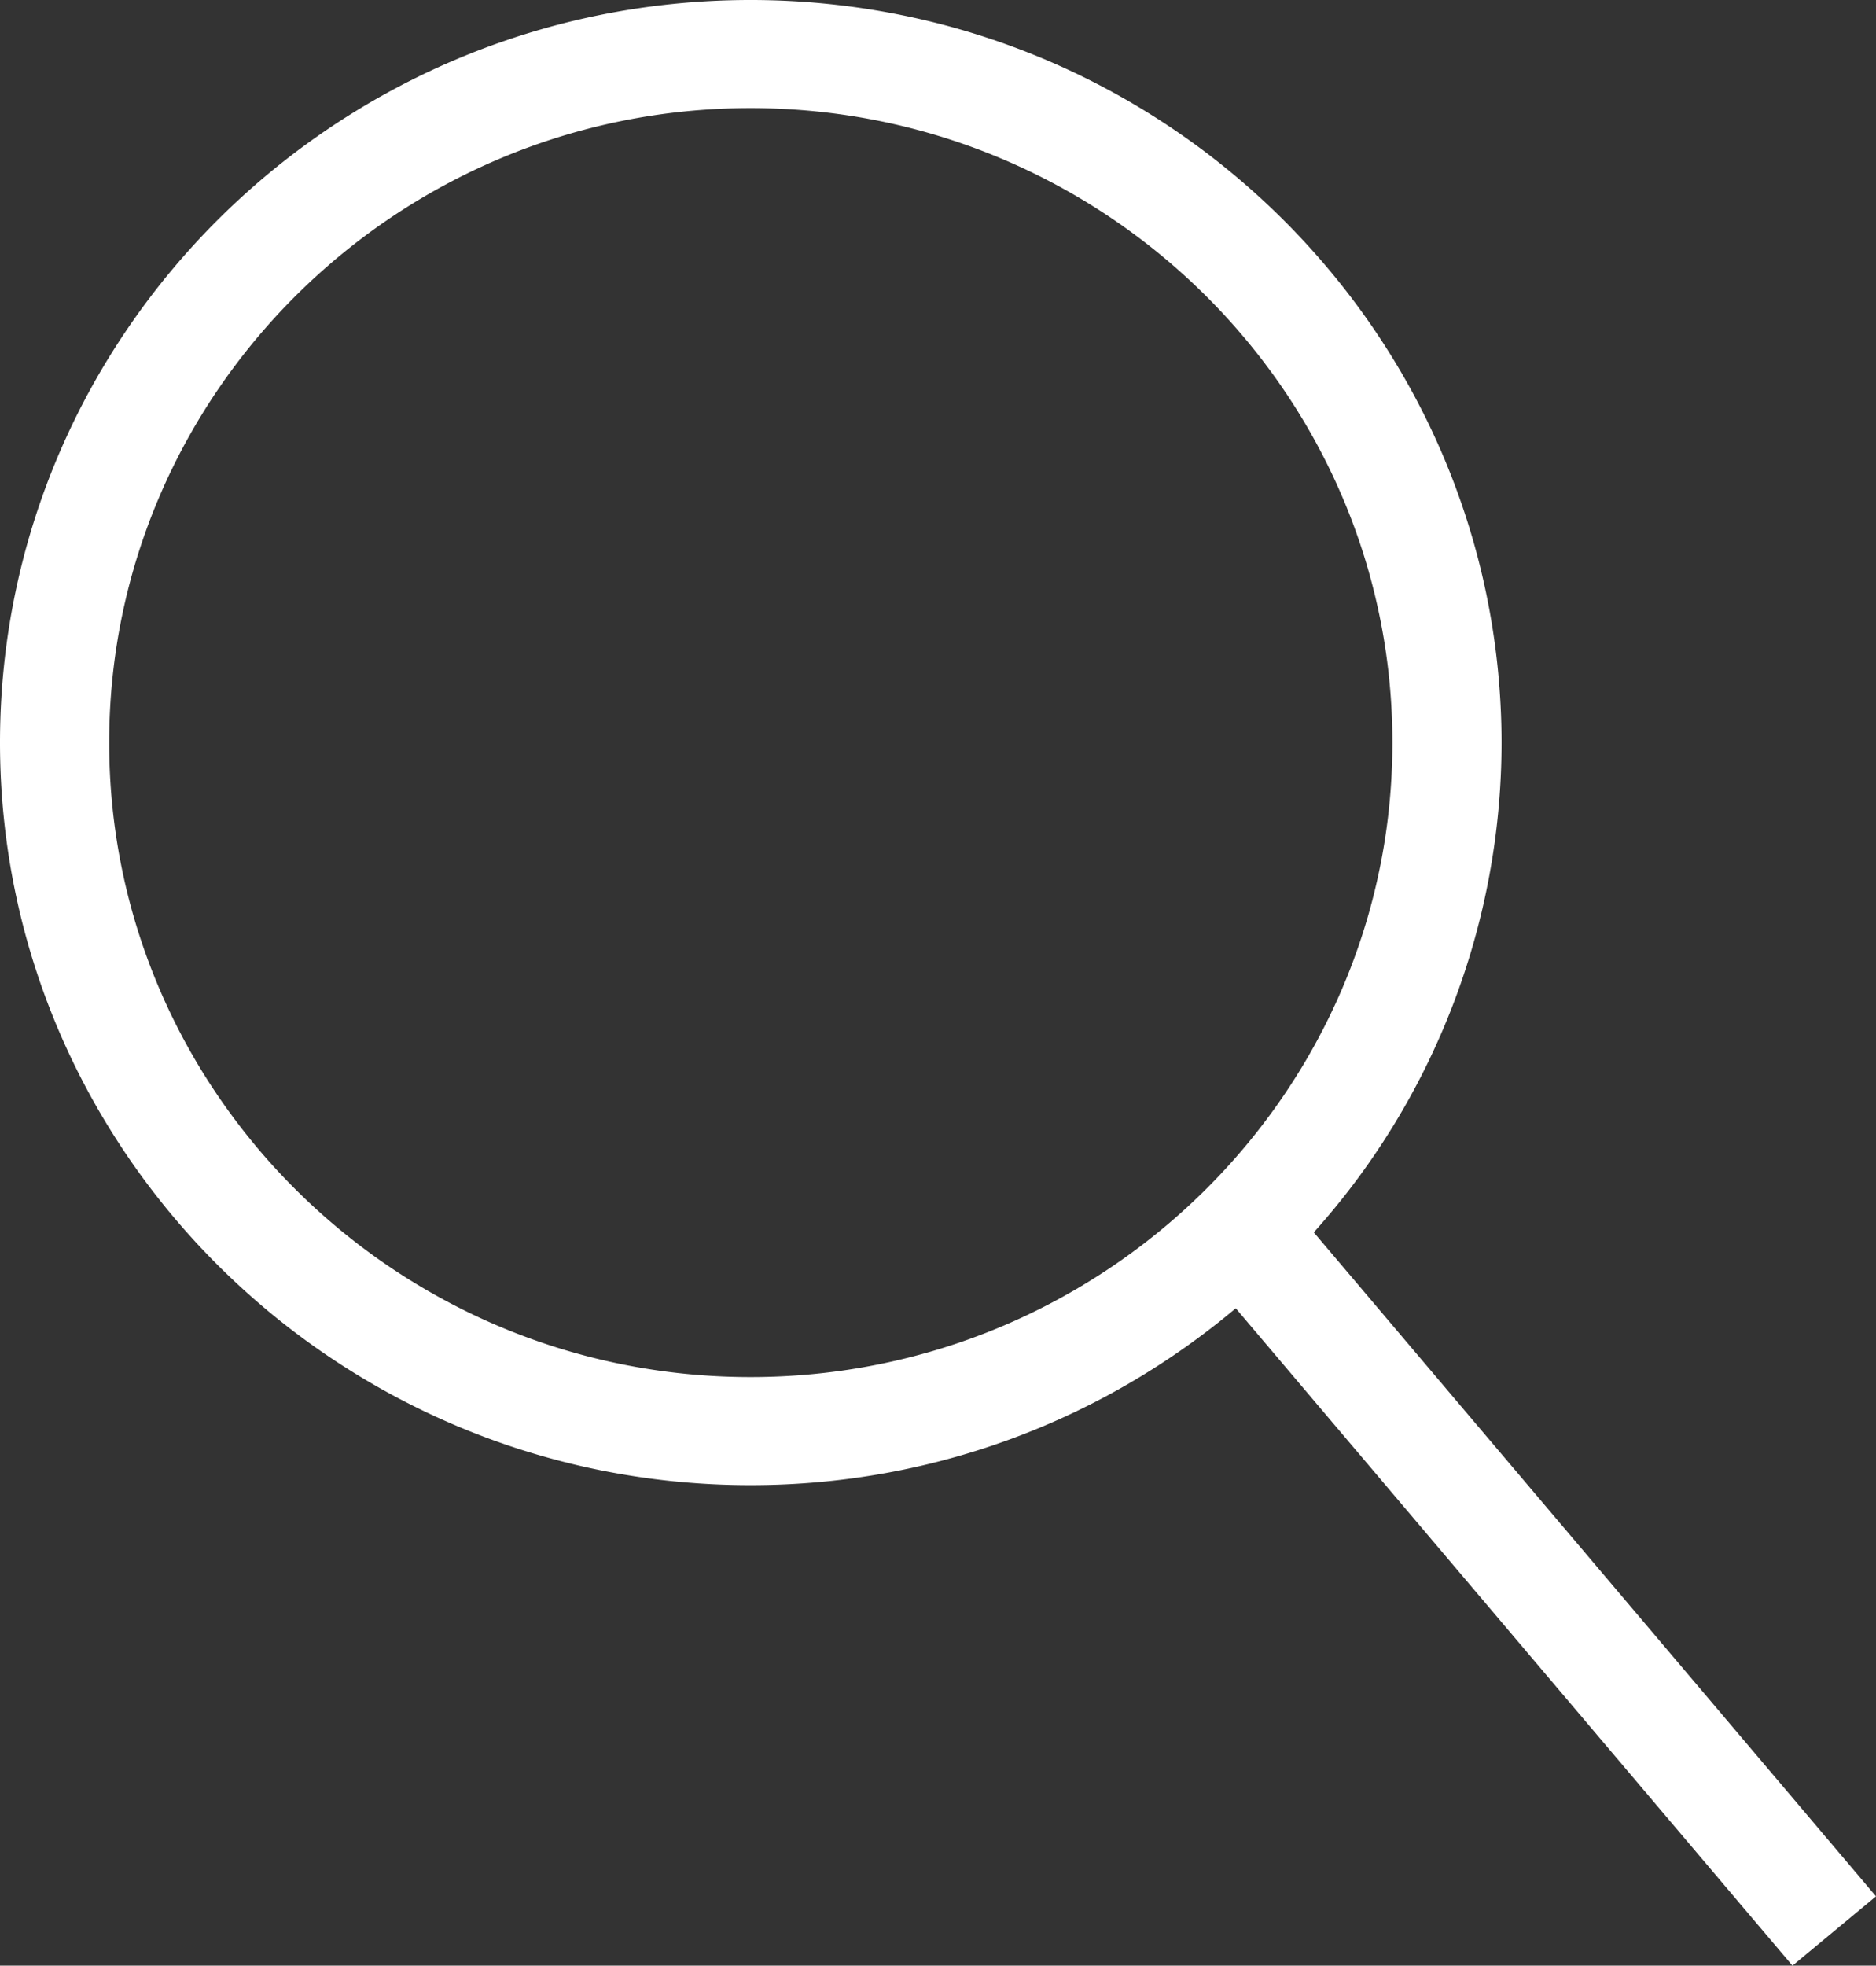
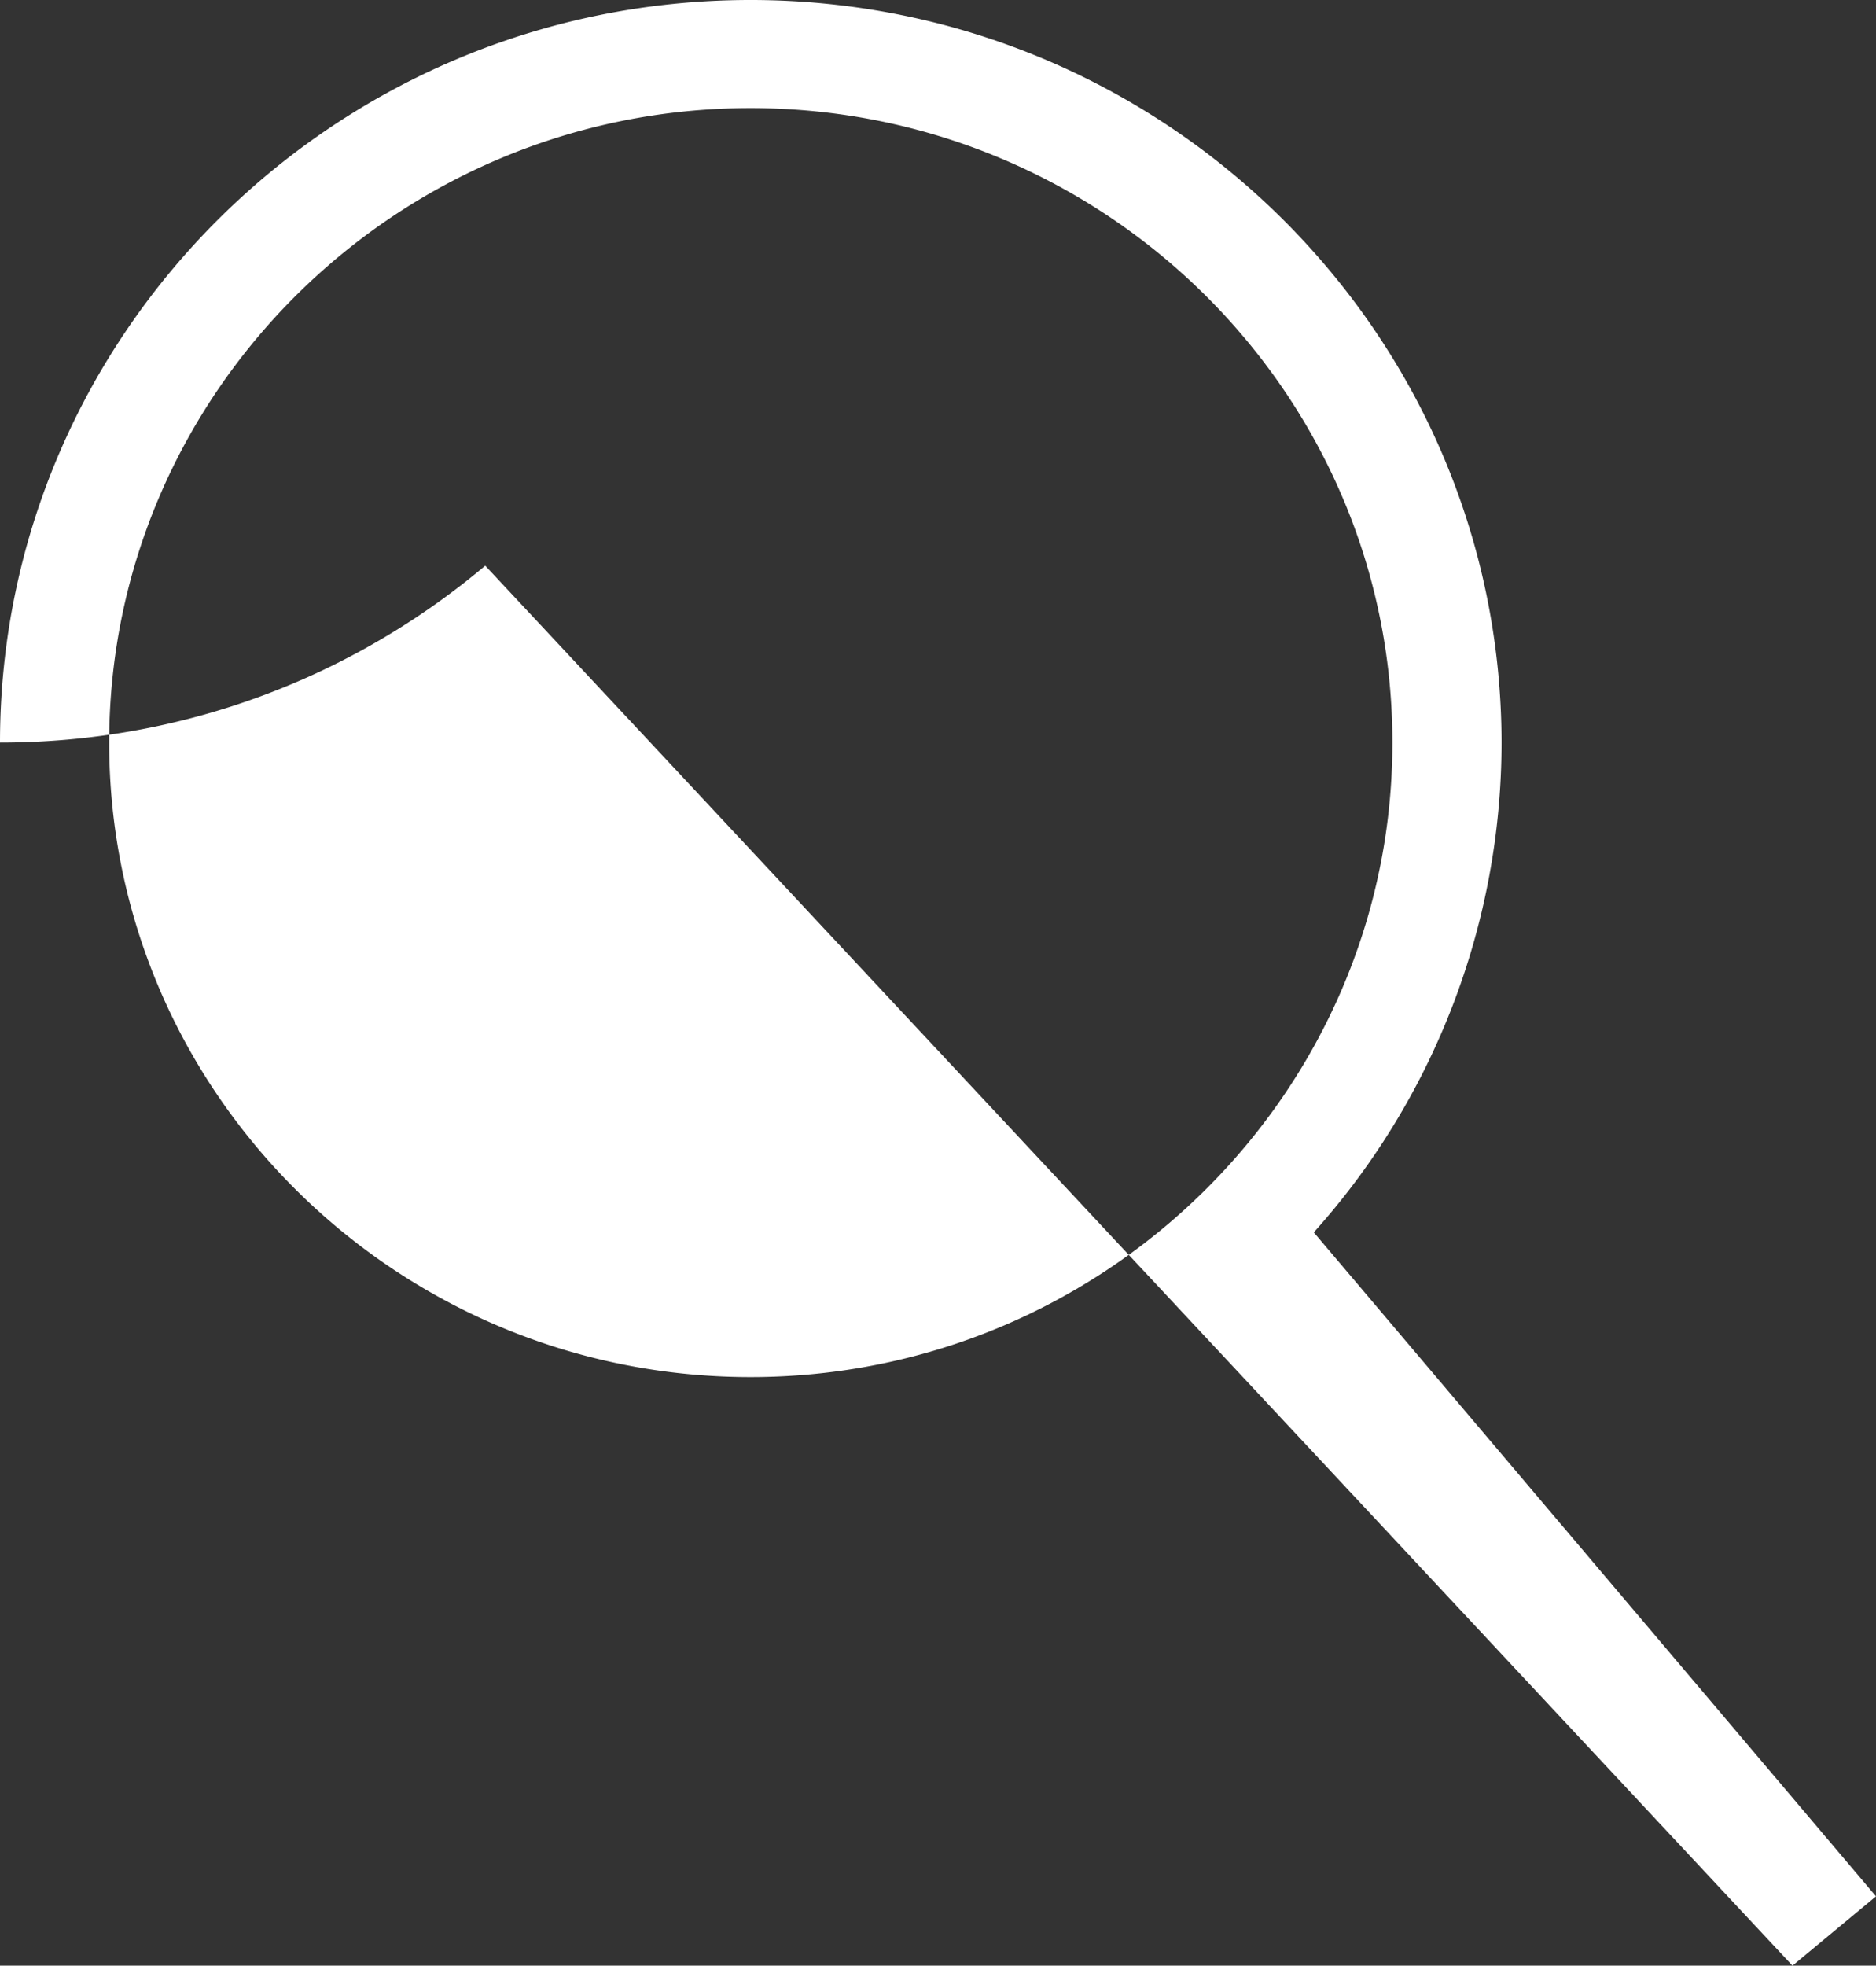
<svg xmlns="http://www.w3.org/2000/svg" viewBox="0 0 34.37 36">
  <rect x="0" y="0" width="34.37" height="36" fill="#333333" stroke="none" />
-   <path d="m34.37 34.73-10.3-12.16a13.44 13.44 0 0 0 3.44-8.97C27.5 6.1 21.34 0 13.75 0S0 6.1 0 13.6s6.17 13.6 13.75 13.6c3.39 0 6.49-1.22 8.89-3.24L32.84 36l1.53-1.27ZM2 13.6C2 7.2 7.27 1.98 13.75 1.98S25.51 7.19 25.51 13.6s-5.28 11.62-11.76 11.62S2 20.01 2 13.6Z" style="fill:#fff" />
+   <path d="m34.37 34.73-10.3-12.16a13.44 13.44 0 0 0 3.44-8.97C27.5 6.1 21.34 0 13.75 0S0 6.1 0 13.6c3.39 0 6.49-1.22 8.89-3.24L32.84 36l1.53-1.27ZM2 13.6C2 7.2 7.27 1.98 13.75 1.98S25.51 7.19 25.51 13.6s-5.28 11.62-11.76 11.62S2 20.01 2 13.6Z" style="fill:#fff" />
</svg>